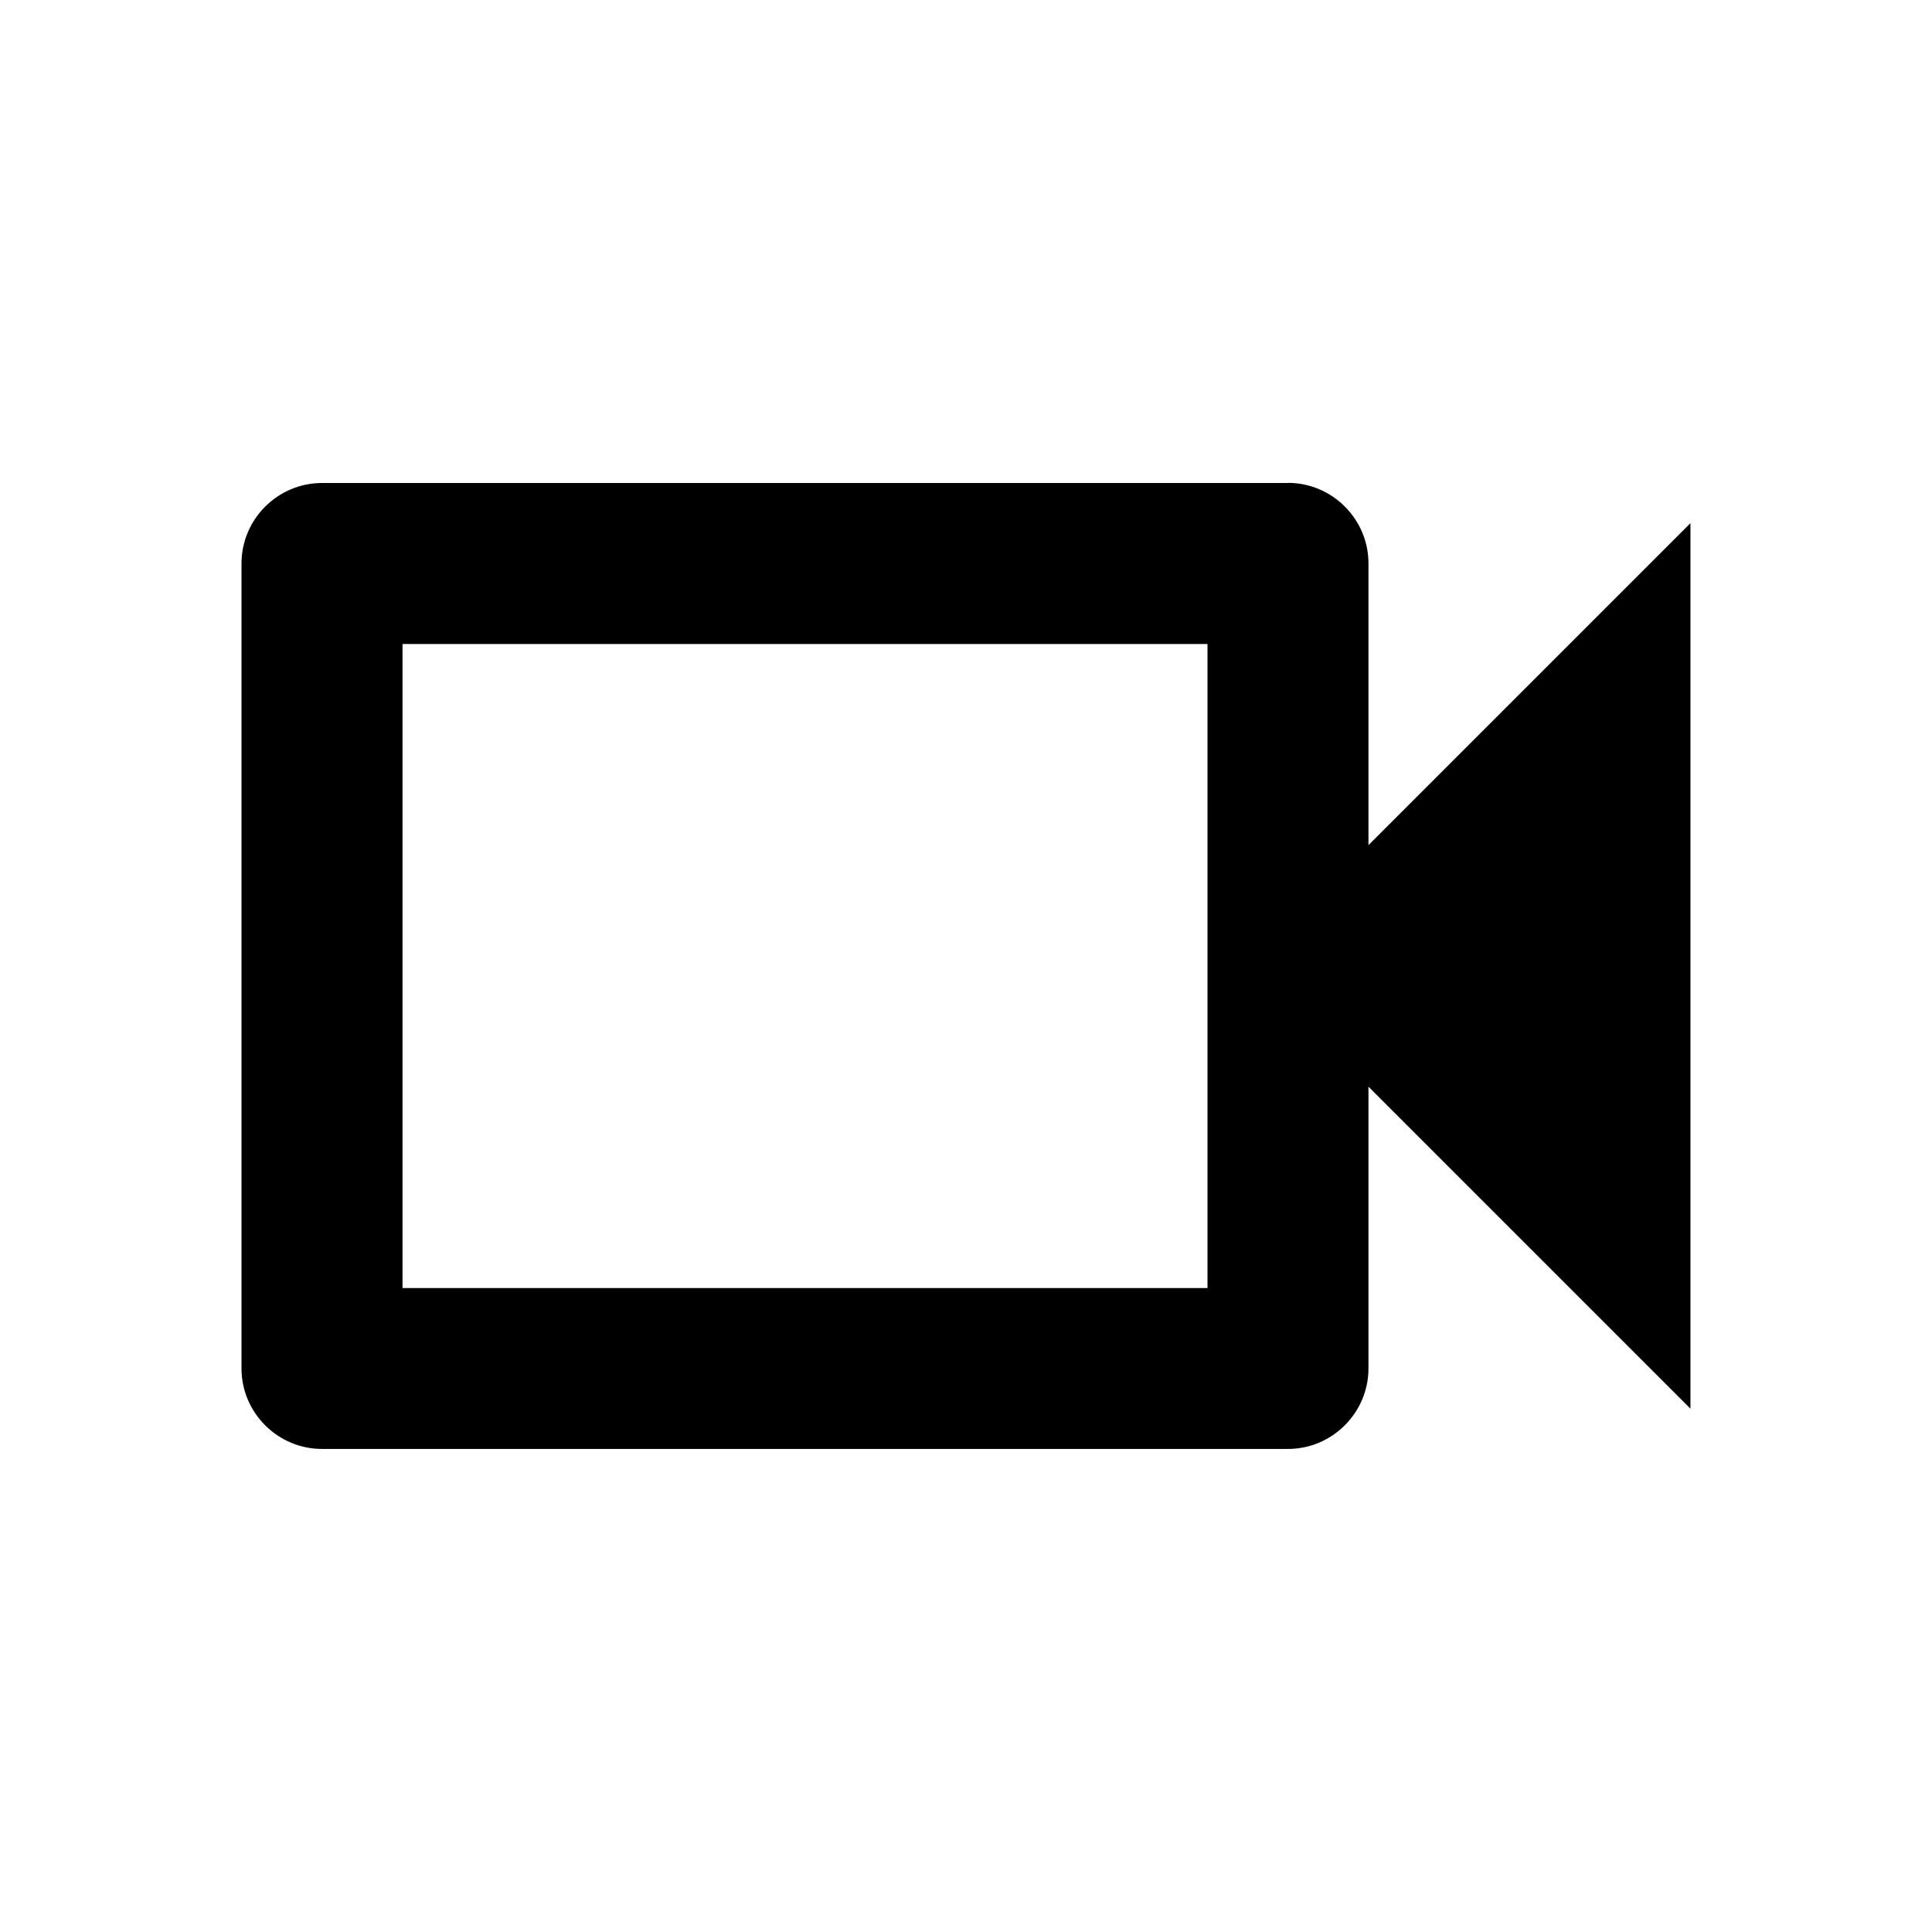
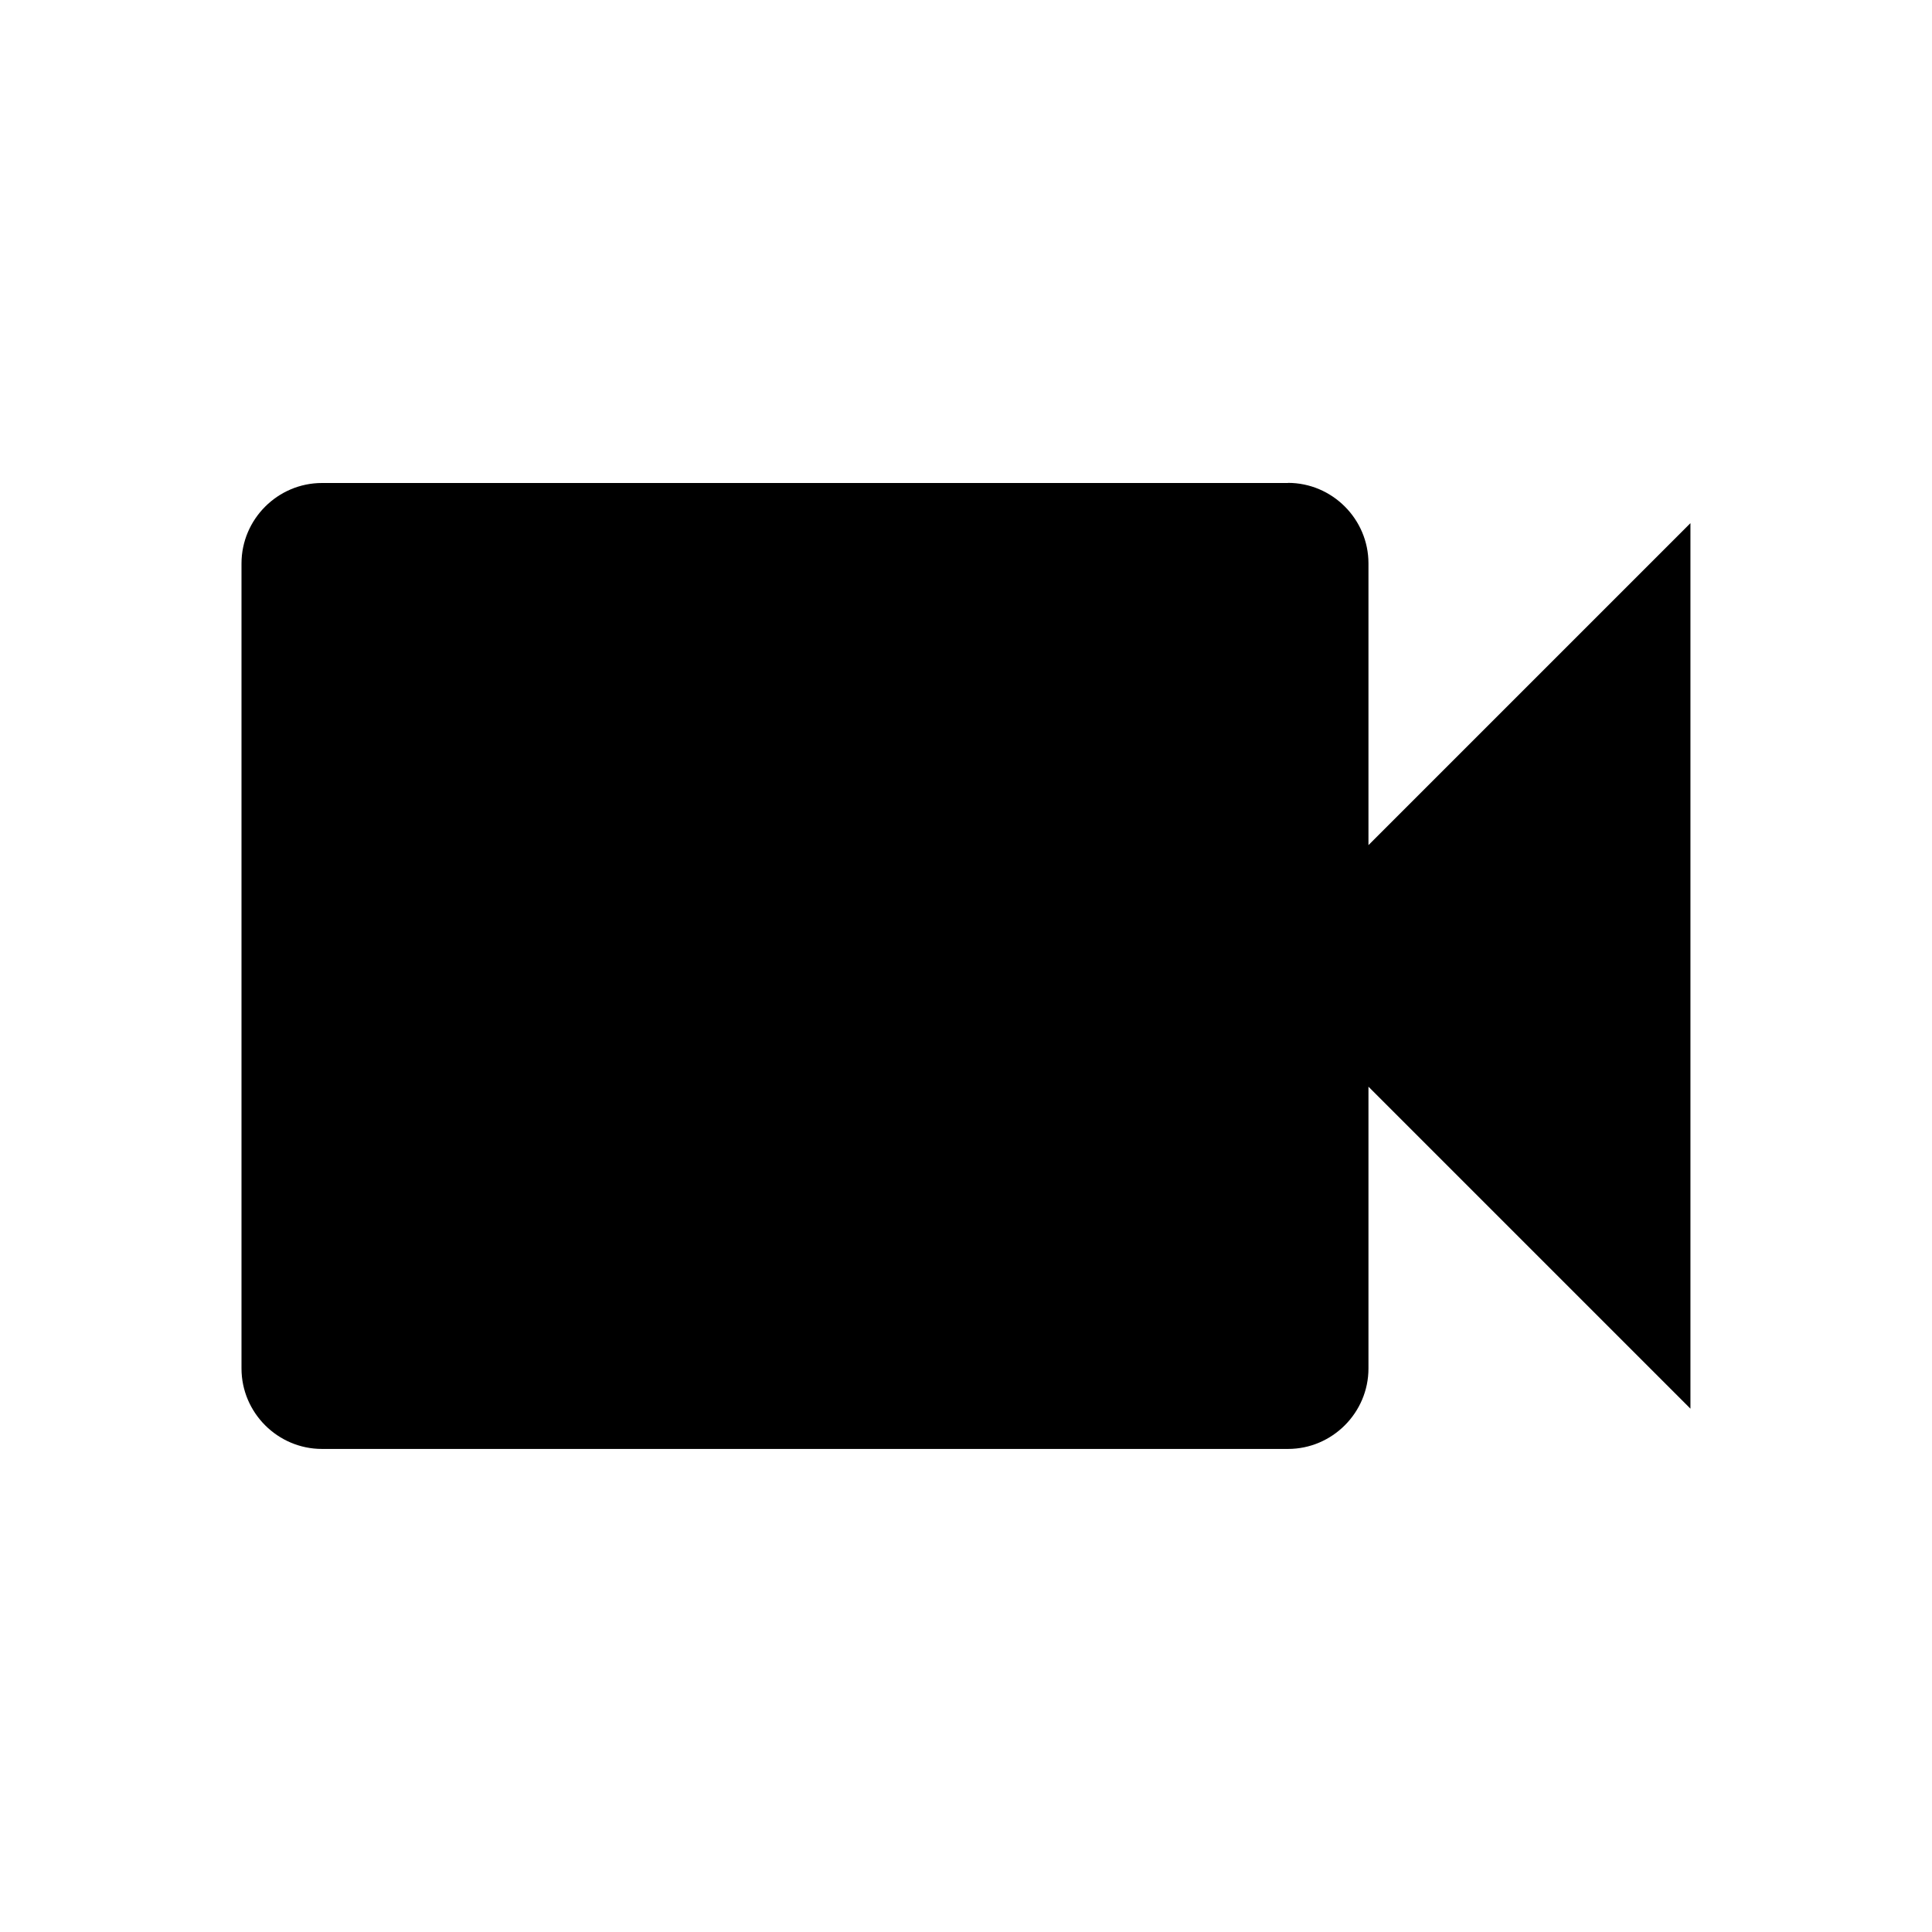
<svg xmlns="http://www.w3.org/2000/svg" version="1.1" width="32" height="32" viewBox="0 0 32 32">
  <title>live-sessions</title>
-   <path d="M20 10.667v10.667h-13.333v-10.667h13.333zM21.333 8h-16c-0.733 0-1.333 0.6-1.333 1.333v13.333c0 0.733 0.6 1.333 1.333 1.333h16c0.733 0 1.333-0.6 1.333-1.333v-4.667l5.333 5.333v-14.667l-5.333 5.333v-4.667c0-0.733-0.6-1.333-1.333-1.333z" />
+   <path d="M20 10.667v10.667h-13.333h13.333zM21.333 8h-16c-0.733 0-1.333 0.6-1.333 1.333v13.333c0 0.733 0.6 1.333 1.333 1.333h16c0.733 0 1.333-0.6 1.333-1.333v-4.667l5.333 5.333v-14.667l-5.333 5.333v-4.667c0-0.733-0.6-1.333-1.333-1.333z" />
</svg>